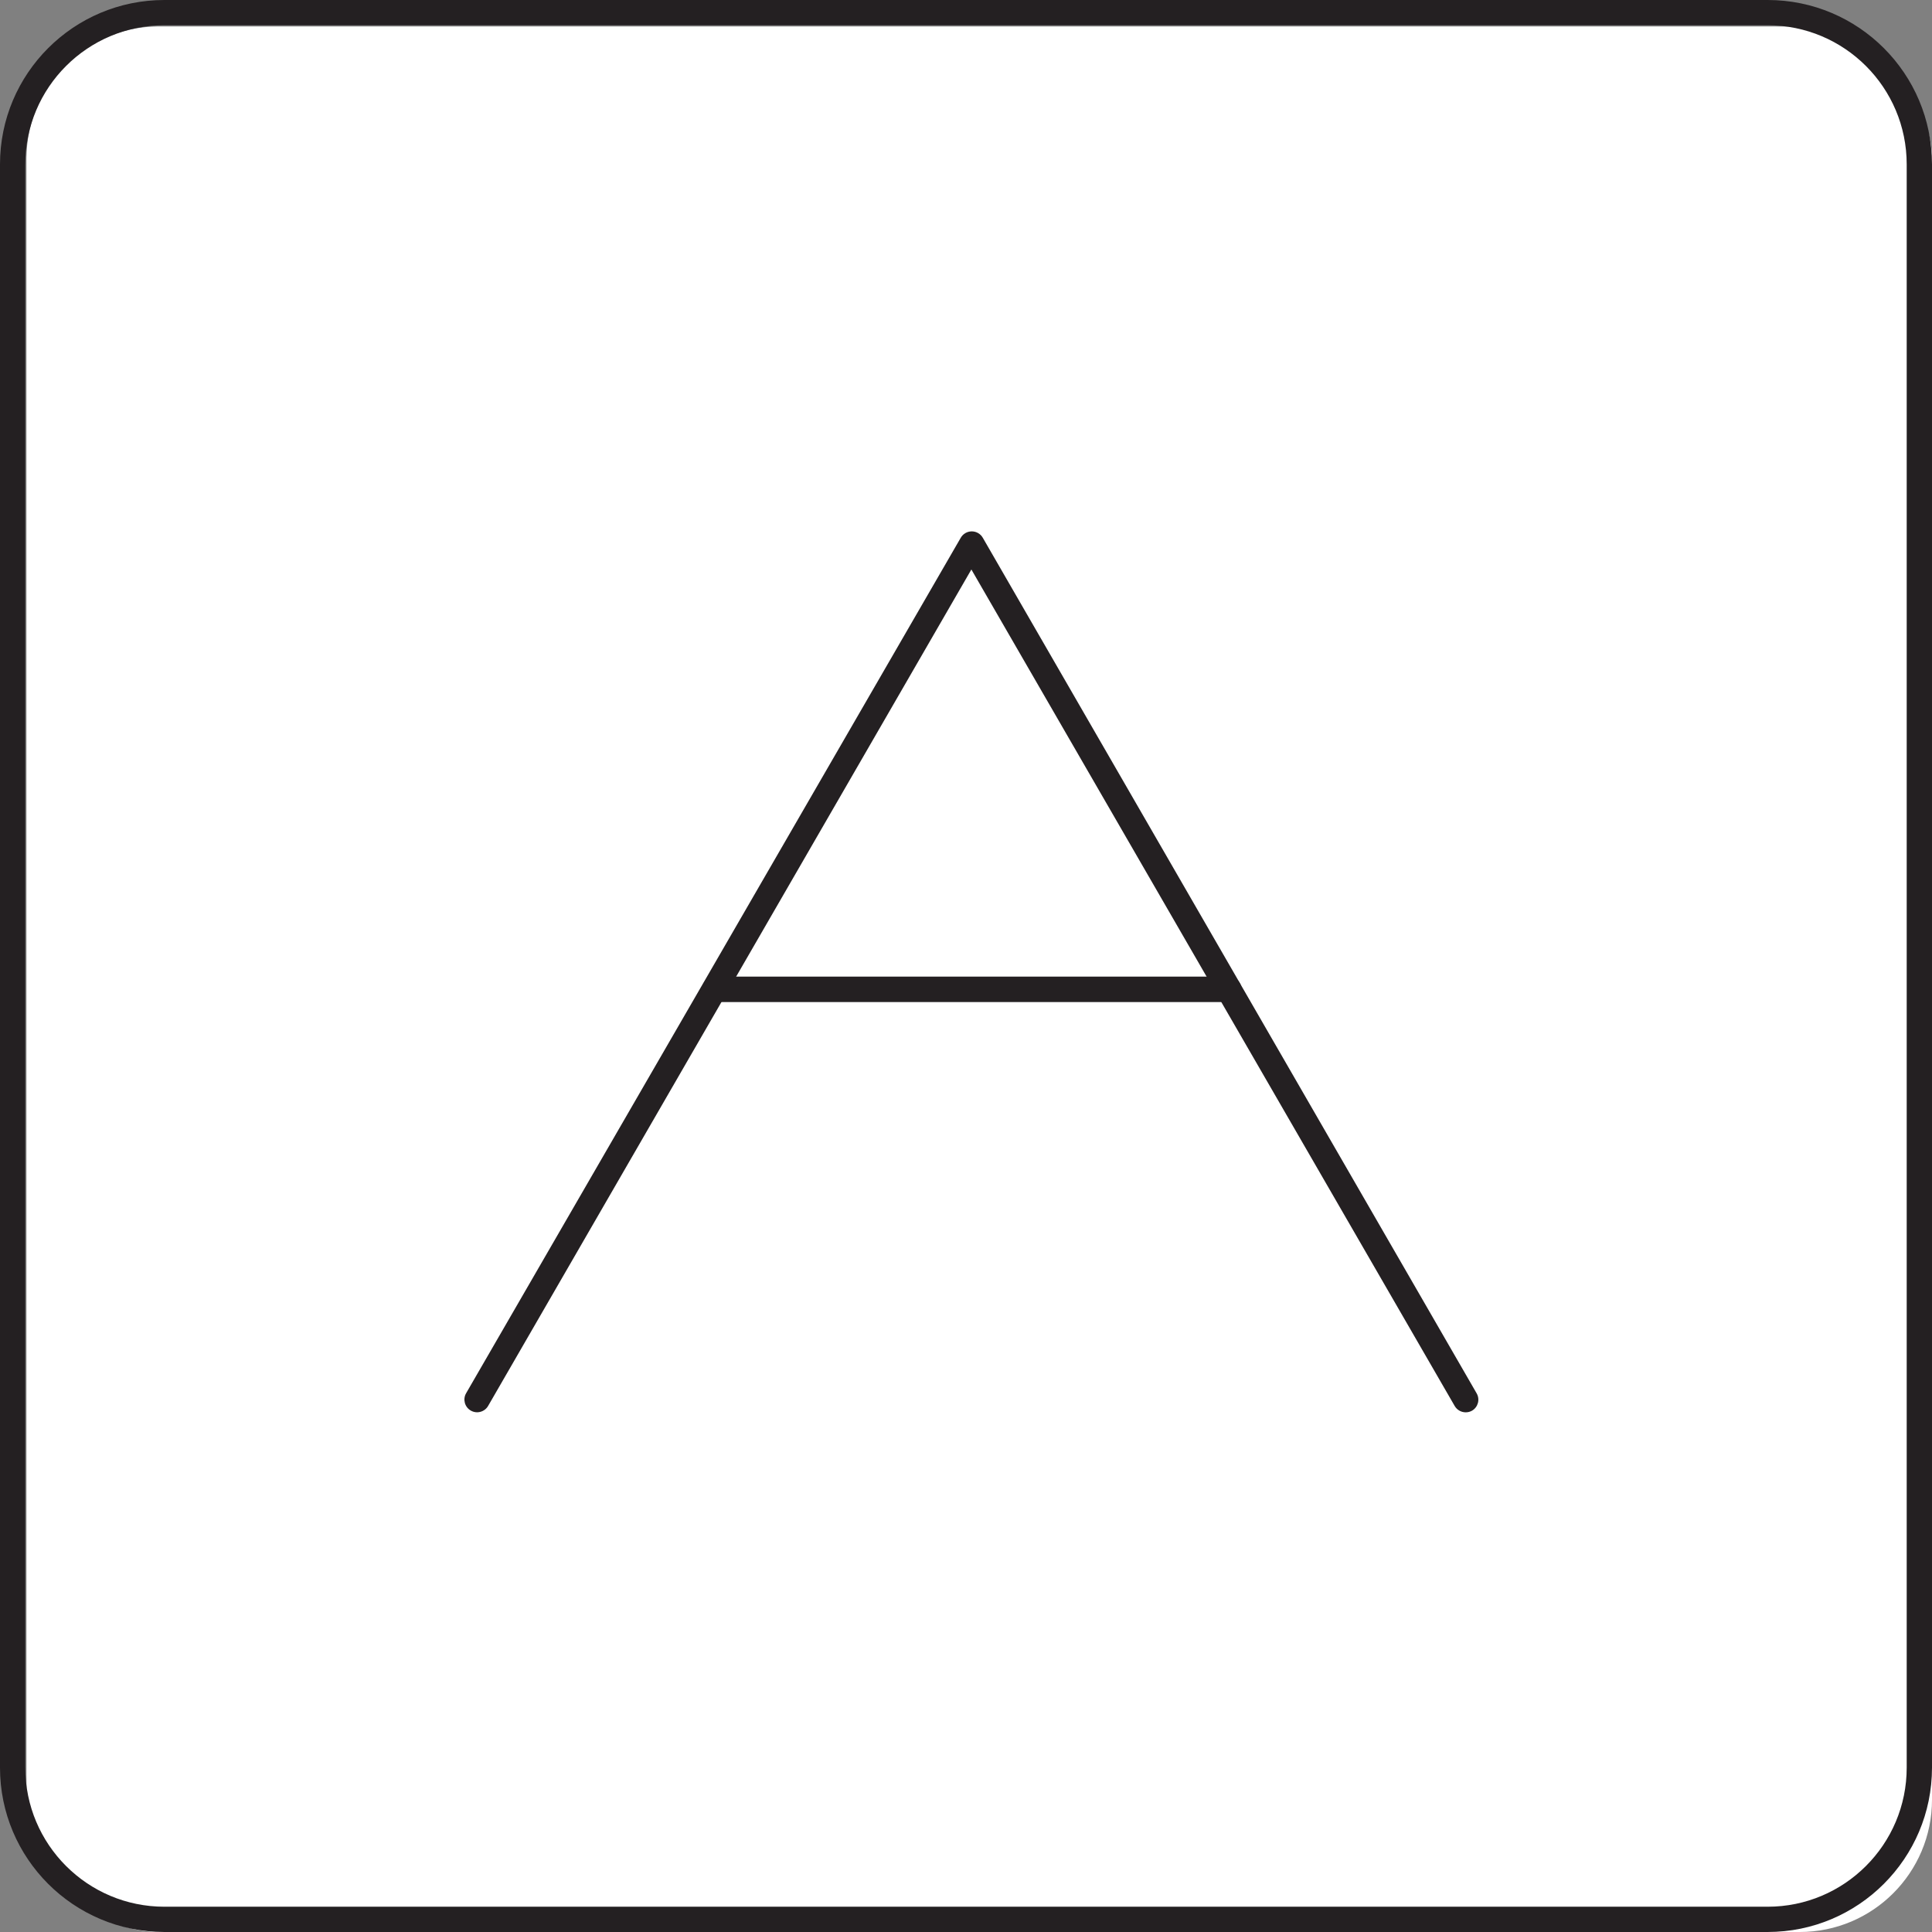
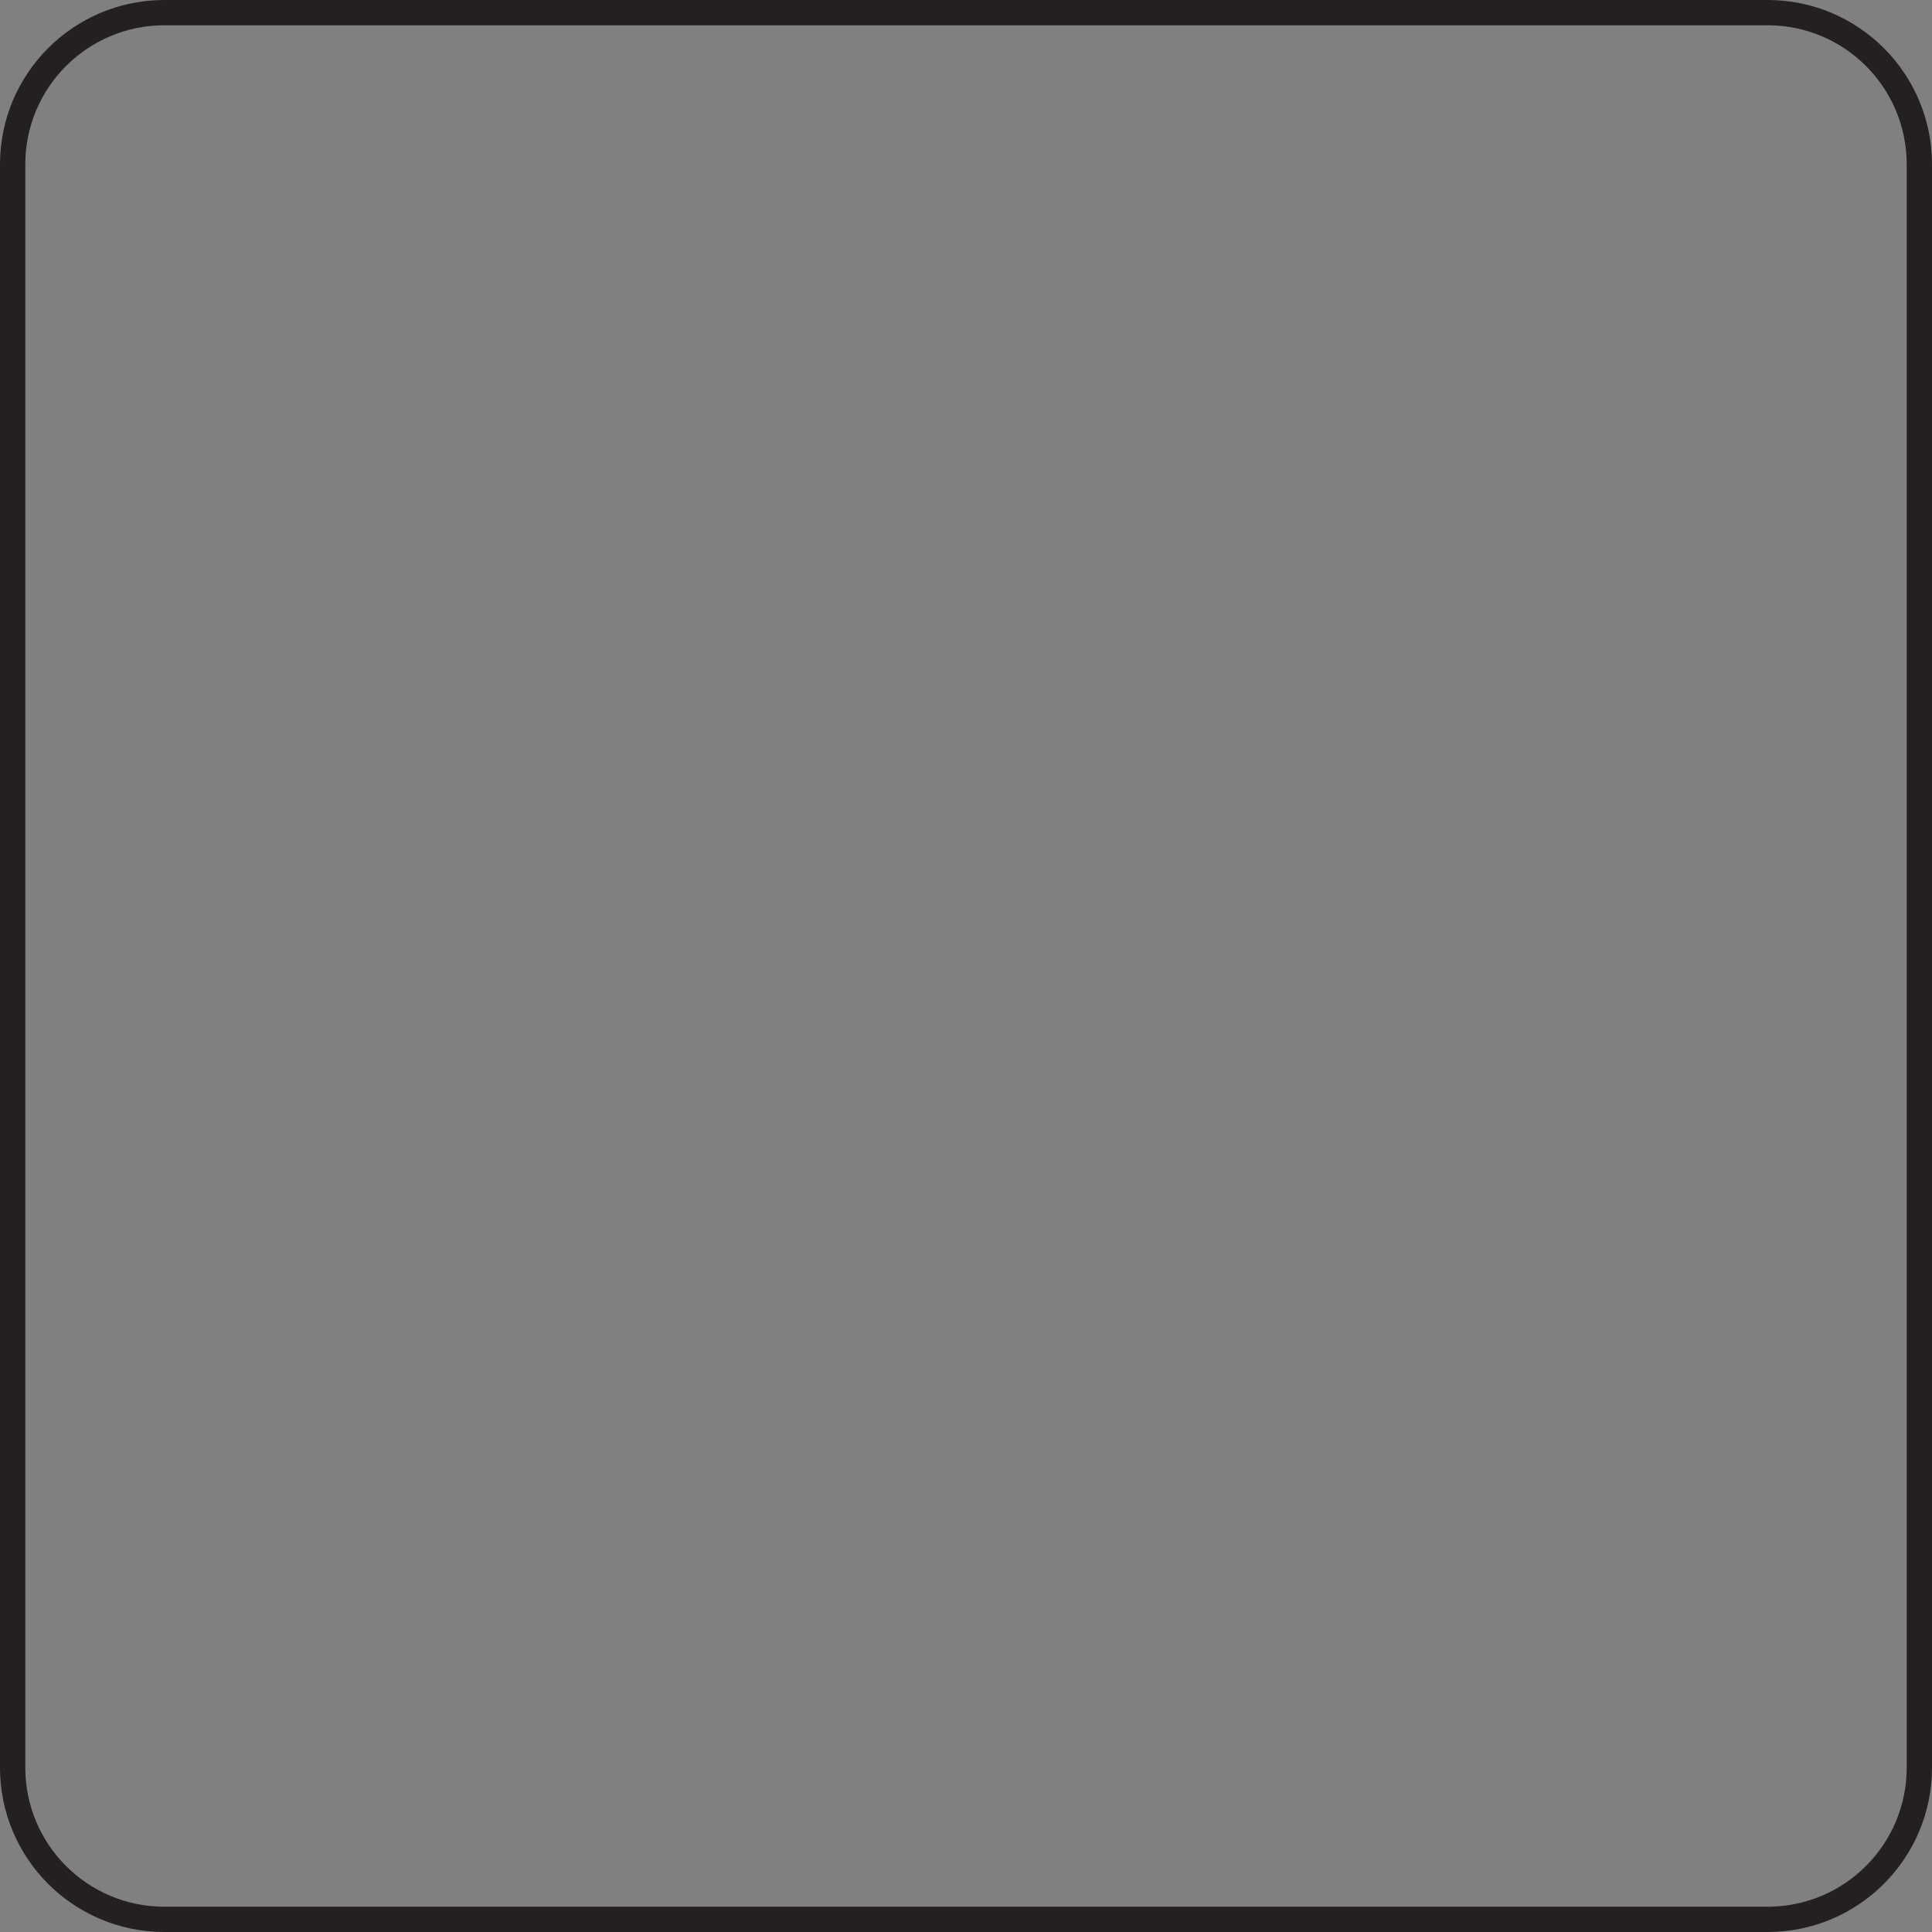
<svg xmlns="http://www.w3.org/2000/svg" width="73" height="73" viewBox="0 0 73 73" fill="none">
  <rect x="0" y="0" width="73" height="73" fill="#808080" stroke="none" />
-   <rect x="1" y="1" width="72" height="72" rx="5" fill="white" />
  <path fill-rule="evenodd" clip-rule="evenodd" d="M66.789 73H6.211C2.781 73 0 70.22 0 66.79V6.21C0 2.78 2.781 0 6.211 0H66.789C70.219 0 73 2.78 73 6.21V66.79C73 70.22 70.219 73 66.789 73ZM6.211 0.955C3.309 0.955 0.956 3.308 0.956 6.21V66.79C0.956 69.692 3.309 72.045 6.211 72.045H66.789C69.691 72.045 72.044 69.692 72.044 66.79V6.21C72.044 3.308 69.691 0.955 66.789 0.955H6.211Z" fill="#242022" />
-   <path fill-rule="evenodd" clip-rule="evenodd" d="M55.382 53.364C55.21 53.364 55.05 53.273 54.964 53.123L36.703 21.518L18.443 53.123C18.379 53.234 18.273 53.314 18.15 53.346C18.026 53.379 17.895 53.361 17.785 53.296C17.558 53.163 17.48 52.871 17.612 52.643L36.3 20.322C36.385 20.171 36.545 20.078 36.718 20.078C36.891 20.078 37.051 20.171 37.136 20.322L55.795 52.648C55.926 52.876 55.849 53.167 55.622 53.301C55.549 53.343 55.466 53.364 55.382 53.364Z" fill="#242022" />
-   <path fill-rule="evenodd" clip-rule="evenodd" d="M46.43 37.863H27.006C26.741 37.863 26.526 37.648 26.526 37.383C26.526 37.117 26.741 36.902 27.006 36.902H46.43C46.695 36.902 46.91 37.117 46.91 37.383C46.91 37.648 46.695 37.863 46.43 37.863Z" fill="#242022" />
</svg>